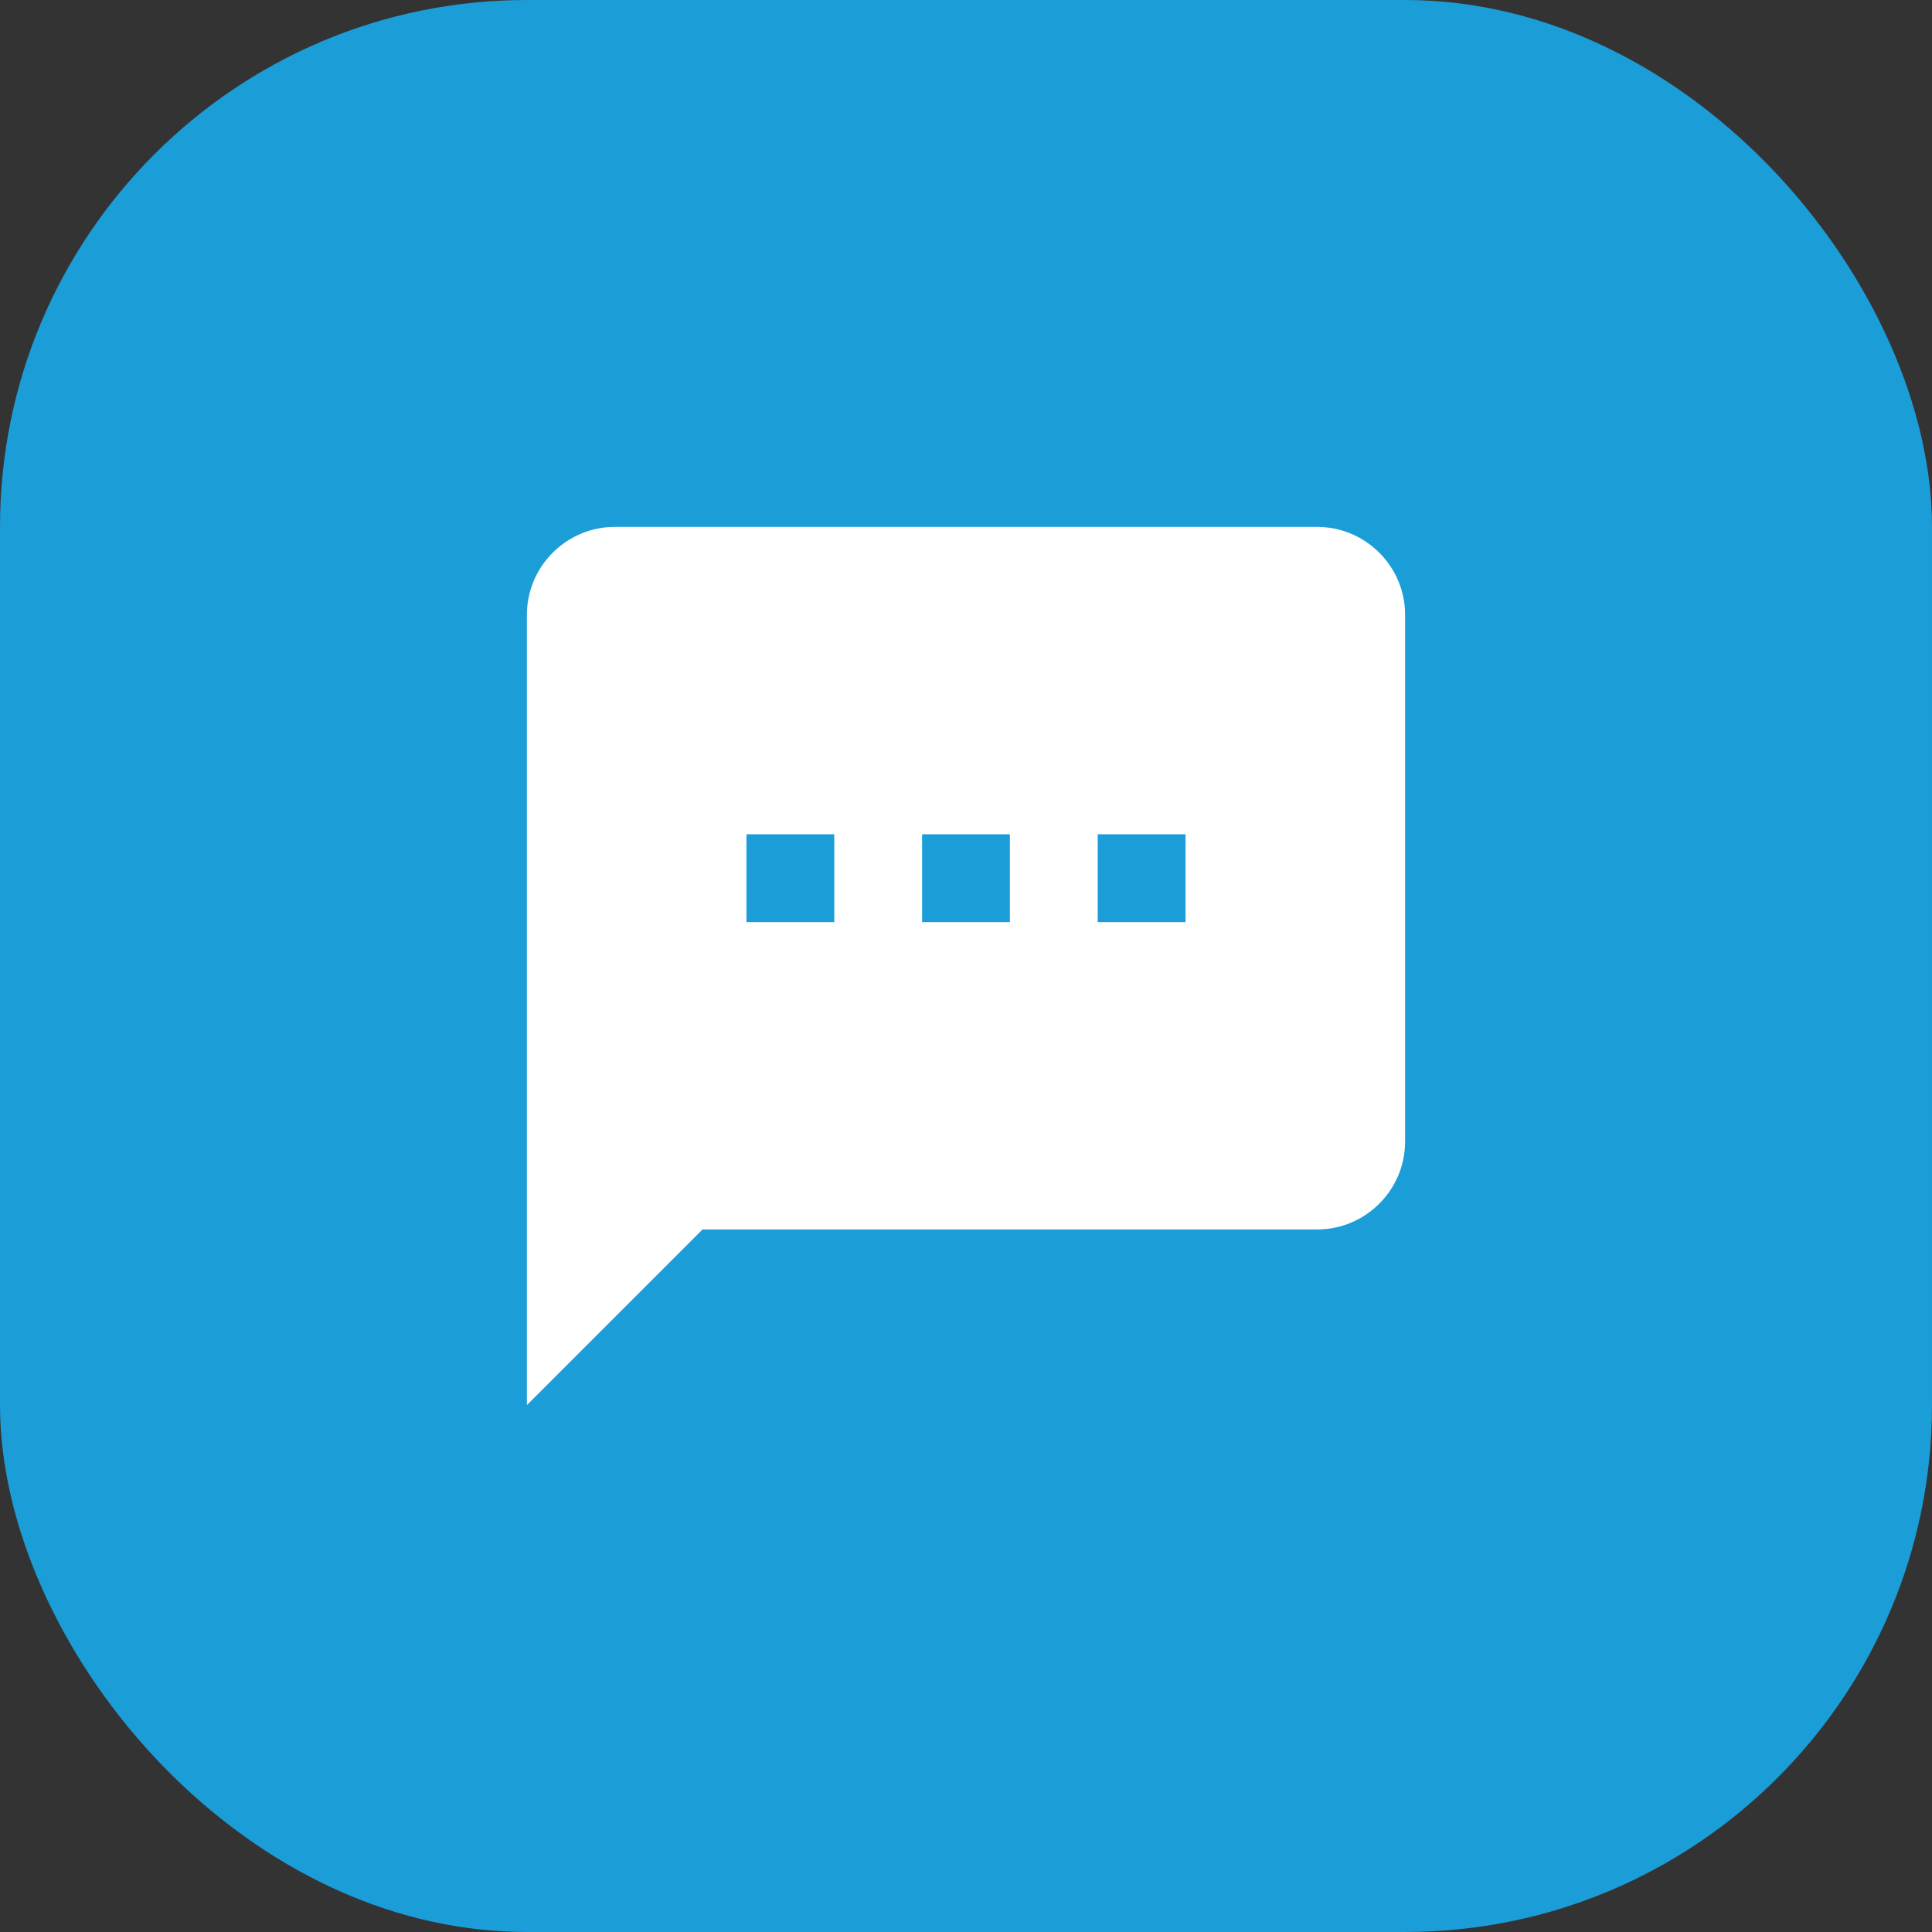
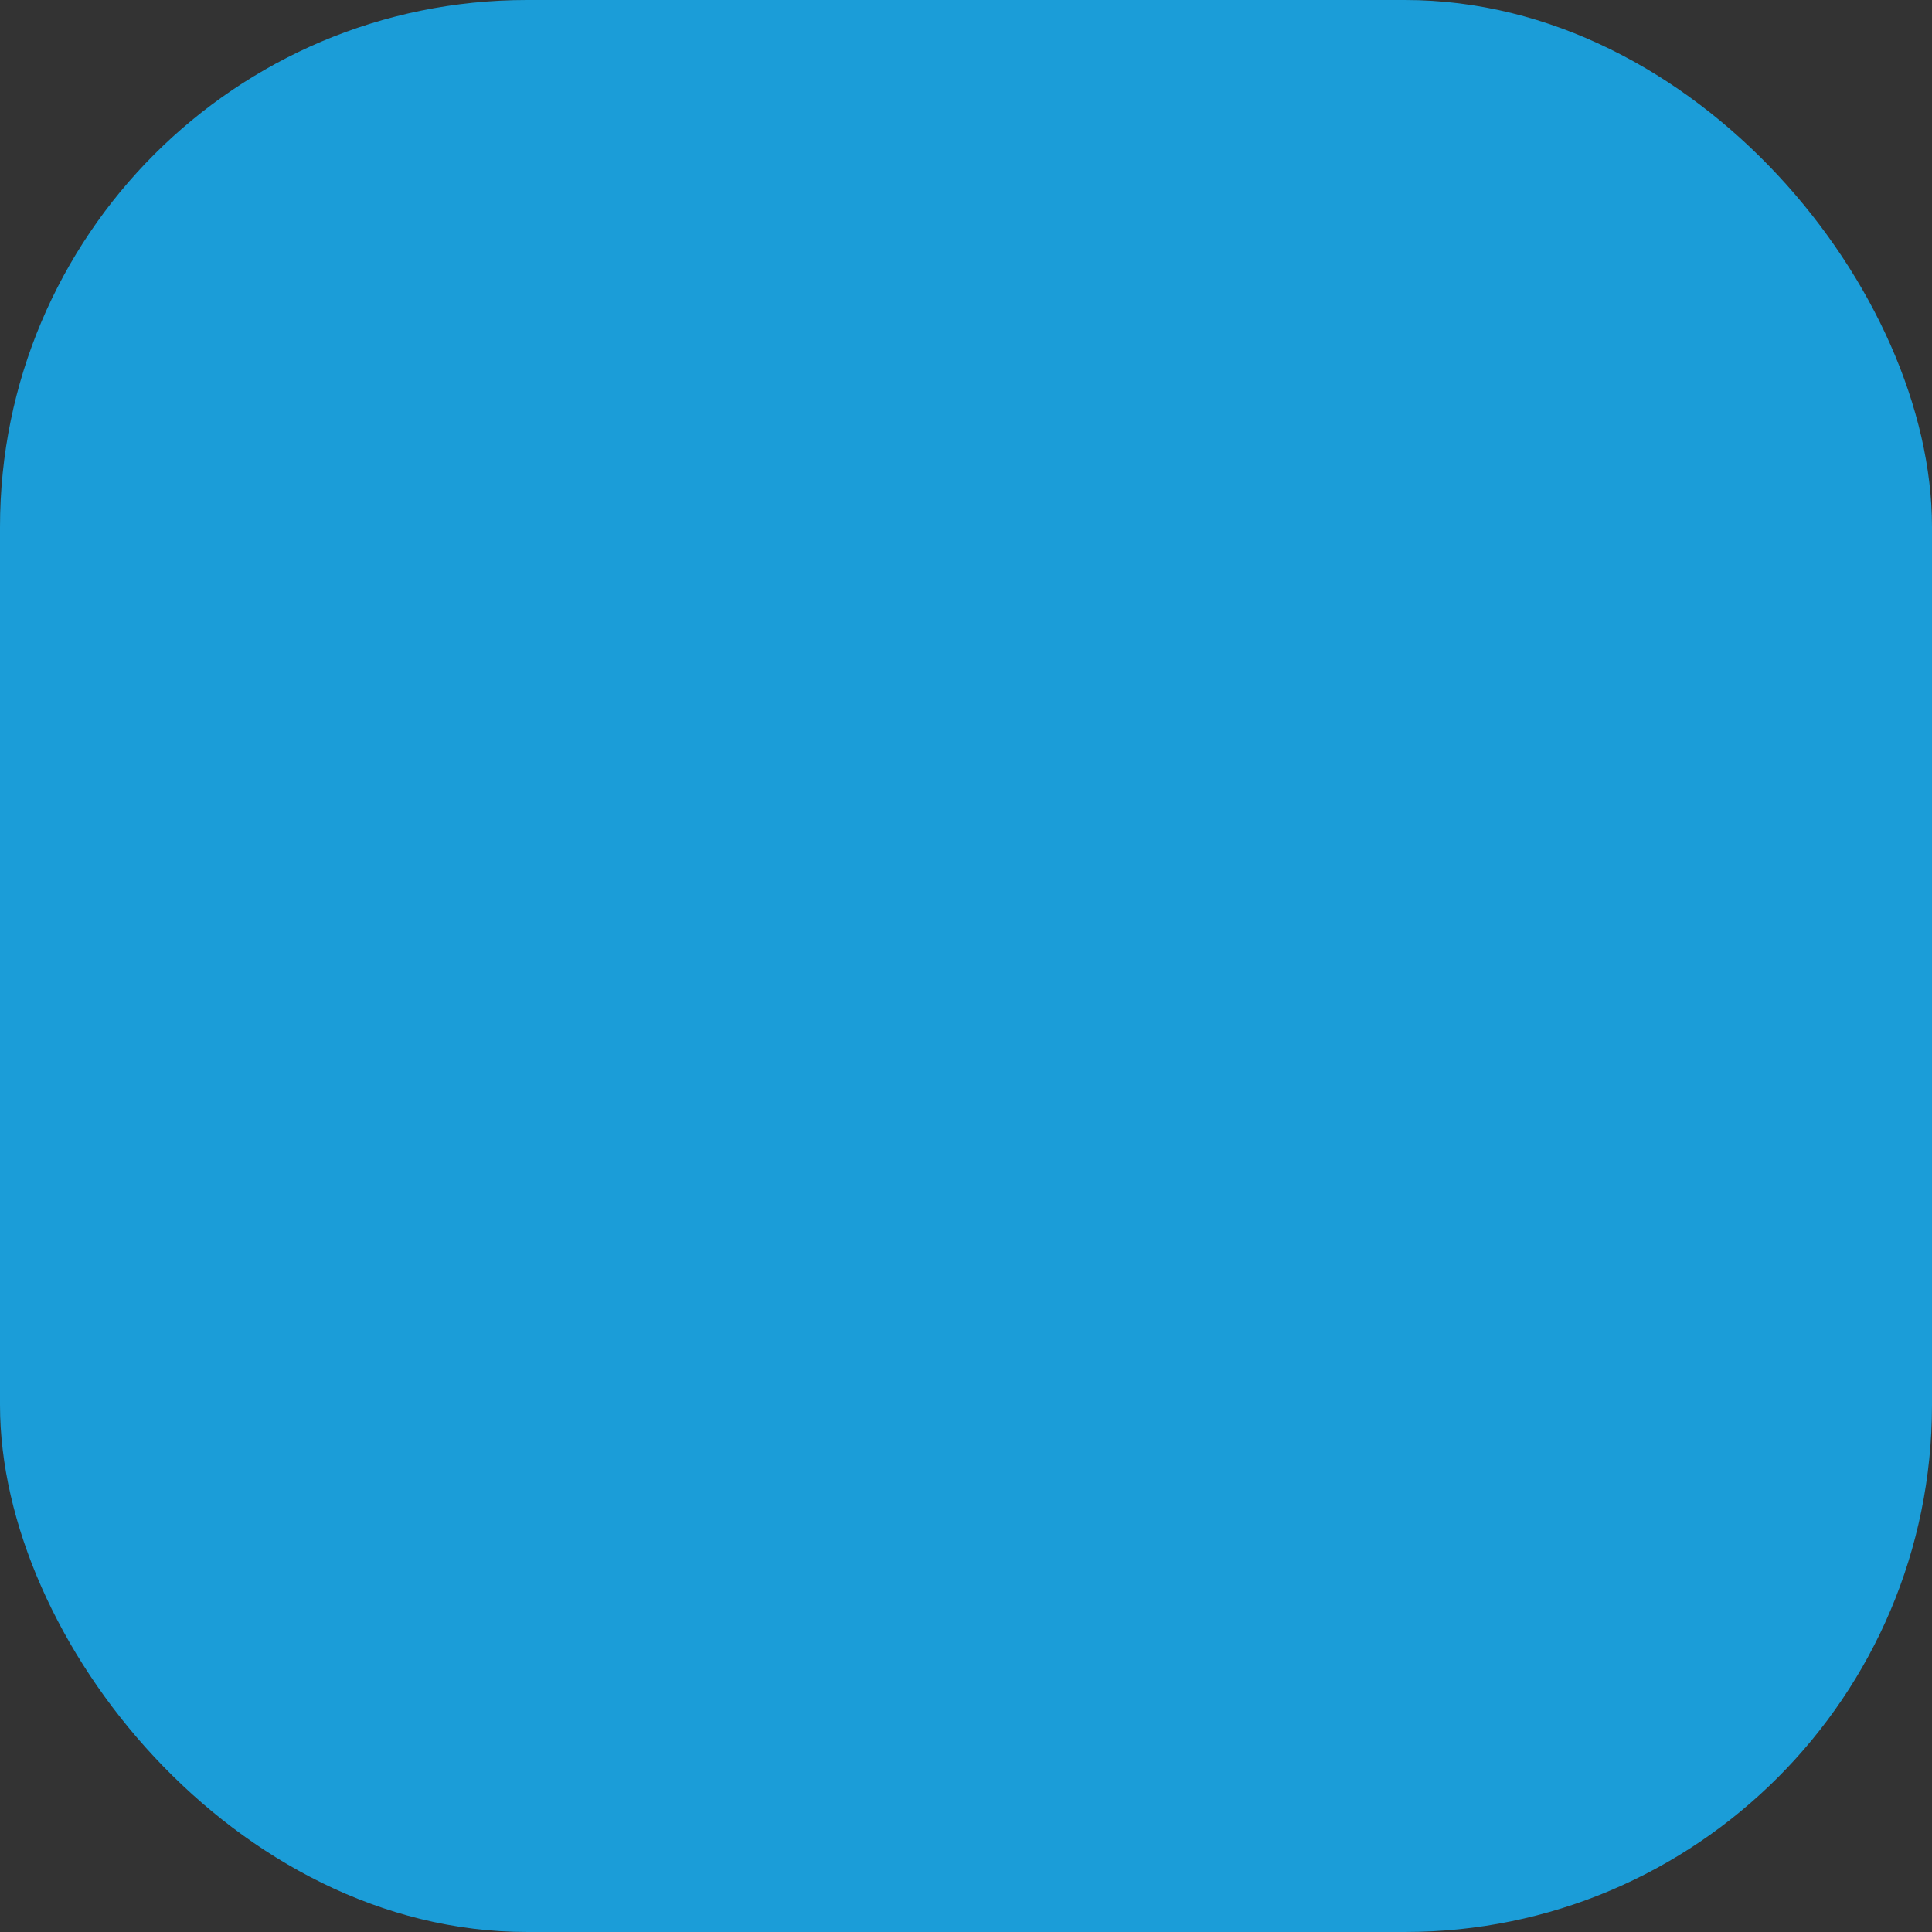
<svg xmlns="http://www.w3.org/2000/svg" width="44" height="44" viewBox="0 0 44 44" fill="none">
  <rect x="0" y="0" width="44" height="44" fill="#333333" stroke="none" />
  <rect width="44" height="44" rx="12" fill="#1B9DD8" />
-   <path fill-rule="evenodd" clip-rule="evenodd" d="M14 12H30C31.1 12 32 12.9 32 14V26C32 27.1 31.1 28 30 28H16L12 32V14C12 12.9 12.9 12 14 12ZM17 21H19V19H17V21ZM23 21H21V19H23V21ZM25 21H27V19H25V21Z" fill="white" />
</svg>